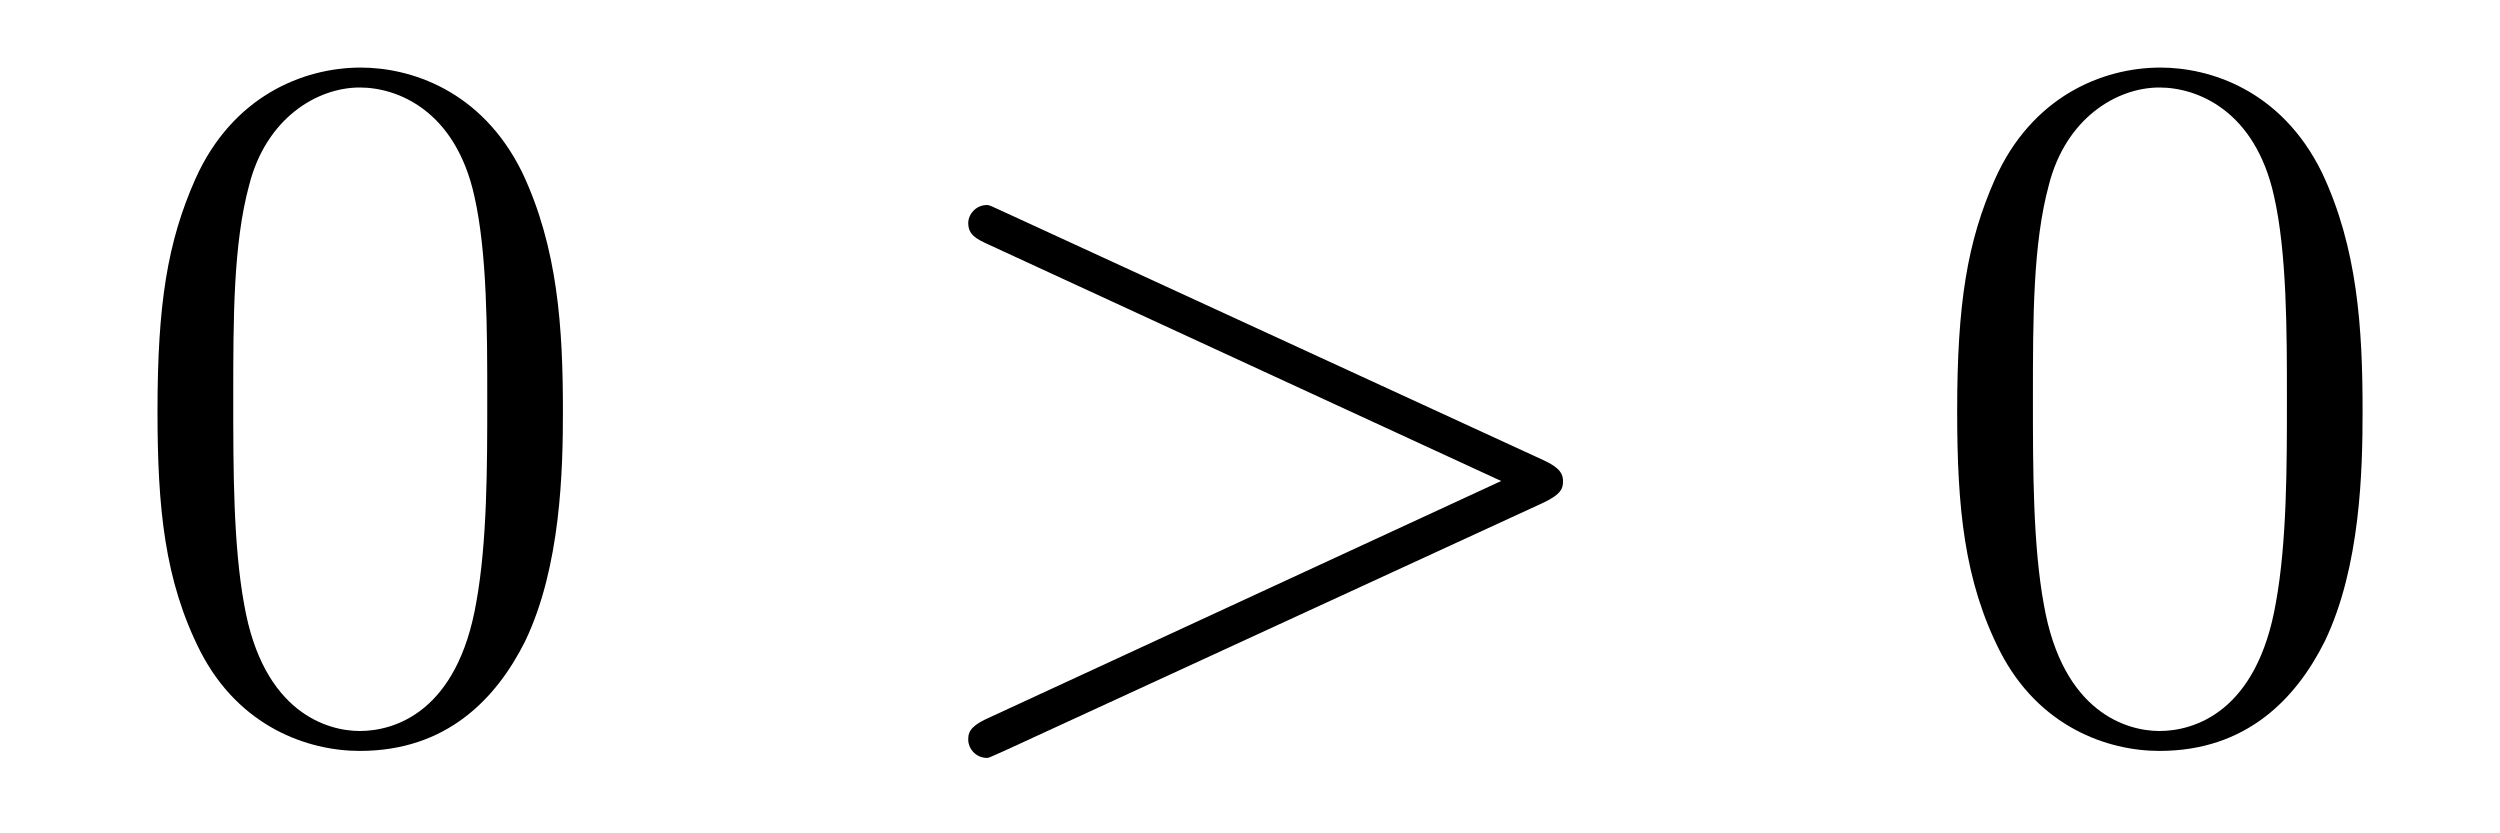
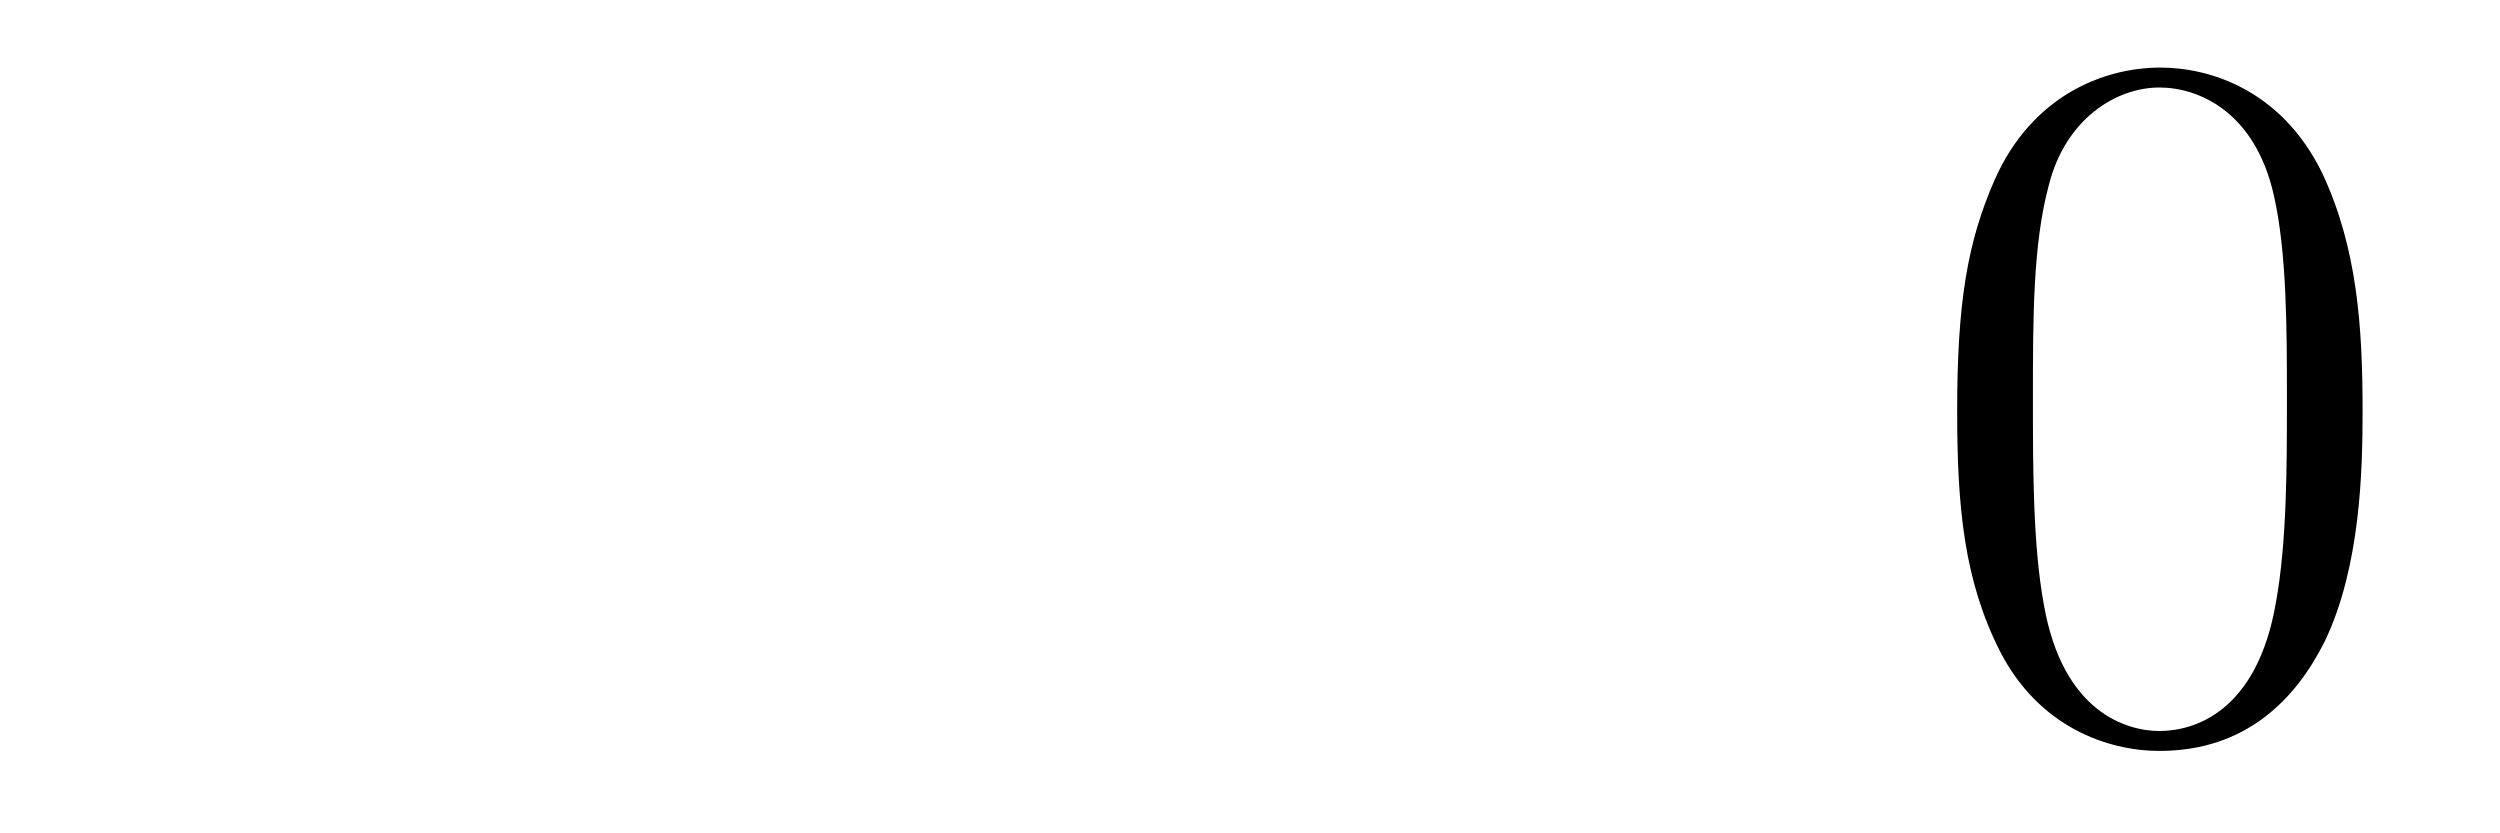
<svg xmlns="http://www.w3.org/2000/svg" height="10pt" version="1.1" viewBox="0 -10 30 10" width="30pt">
  <g id="page1">
    <g transform="matrix(1 0 0 1 -127 653)">
-       <path d="M133.755 -658.065C133.755 -659.058 133.696 -660.026 133.265 -660.934C132.775 -661.927 131.914 -662.189 131.329 -662.189C130.635 -662.189 129.787 -661.843 129.344 -660.851C129.01 -660.097 128.89 -659.356 128.89 -658.065C128.89 -656.906 128.974 -656.033 129.404 -655.184C129.87 -654.276 130.695 -653.989 131.317 -653.989C132.357 -653.989 132.954 -654.611 133.301 -655.304C133.732 -656.2 133.755 -657.372 133.755 -658.065ZM131.317 -654.228C130.934 -654.228 130.157 -654.443 129.93 -655.746C129.799 -656.463 129.799 -657.372 129.799 -658.209C129.799 -659.189 129.799 -660.073 129.99 -660.779C130.193 -661.58 130.803 -661.95 131.317 -661.95C131.771 -661.95 132.464 -661.675 132.692 -660.648C132.847 -659.966 132.847 -659.022 132.847 -658.209C132.847 -657.408 132.847 -656.499 132.715 -655.77C132.488 -654.455 131.735 -654.228 131.317 -654.228Z" fill-rule="evenodd" />
-       <path d="M145.517 -656.966C145.744 -657.073 145.756 -657.145 145.756 -657.228C145.756 -657.3 145.732 -657.384 145.517 -657.48L139.05 -660.456C138.894 -660.528 138.87 -660.54 138.846 -660.54C138.703 -660.54 138.619 -660.42 138.619 -660.325C138.619 -660.181 138.715 -660.133 138.87 -660.062L145.014 -657.228L138.858 -654.383C138.619 -654.276 138.619 -654.192 138.619 -654.12C138.619 -654.025 138.703 -653.905 138.846 -653.905C138.87 -653.905 138.882 -653.917 139.05 -653.989L145.517 -656.966Z" fill-rule="evenodd" />
      <path d="M155.351 -658.065C155.351 -659.058 155.292 -660.026 154.861 -660.934C154.371 -661.927 153.51 -662.189 152.925 -662.189C152.231 -662.189 151.383 -661.843 150.94 -660.851C150.606 -660.097 150.486 -659.356 150.486 -658.065C150.486 -656.906 150.57 -656.033 151 -655.184C151.466 -654.276 152.291 -653.989 152.913 -653.989C153.953 -653.989 154.551 -654.611 154.897 -655.304C155.328 -656.2 155.351 -657.372 155.351 -658.065ZM152.913 -654.228C152.53 -654.228 151.753 -654.443 151.526 -655.746C151.395 -656.463 151.395 -657.372 151.395 -658.209C151.395 -659.189 151.395 -660.073 151.586 -660.779C151.789 -661.58 152.399 -661.95 152.913 -661.95C153.367 -661.95 154.06 -661.675 154.288 -660.648C154.443 -659.966 154.443 -659.022 154.443 -658.209C154.443 -657.408 154.443 -656.499 154.311 -655.77C154.085 -654.455 153.331 -654.228 152.913 -654.228Z" fill-rule="evenodd" />
    </g>
  </g>
</svg>